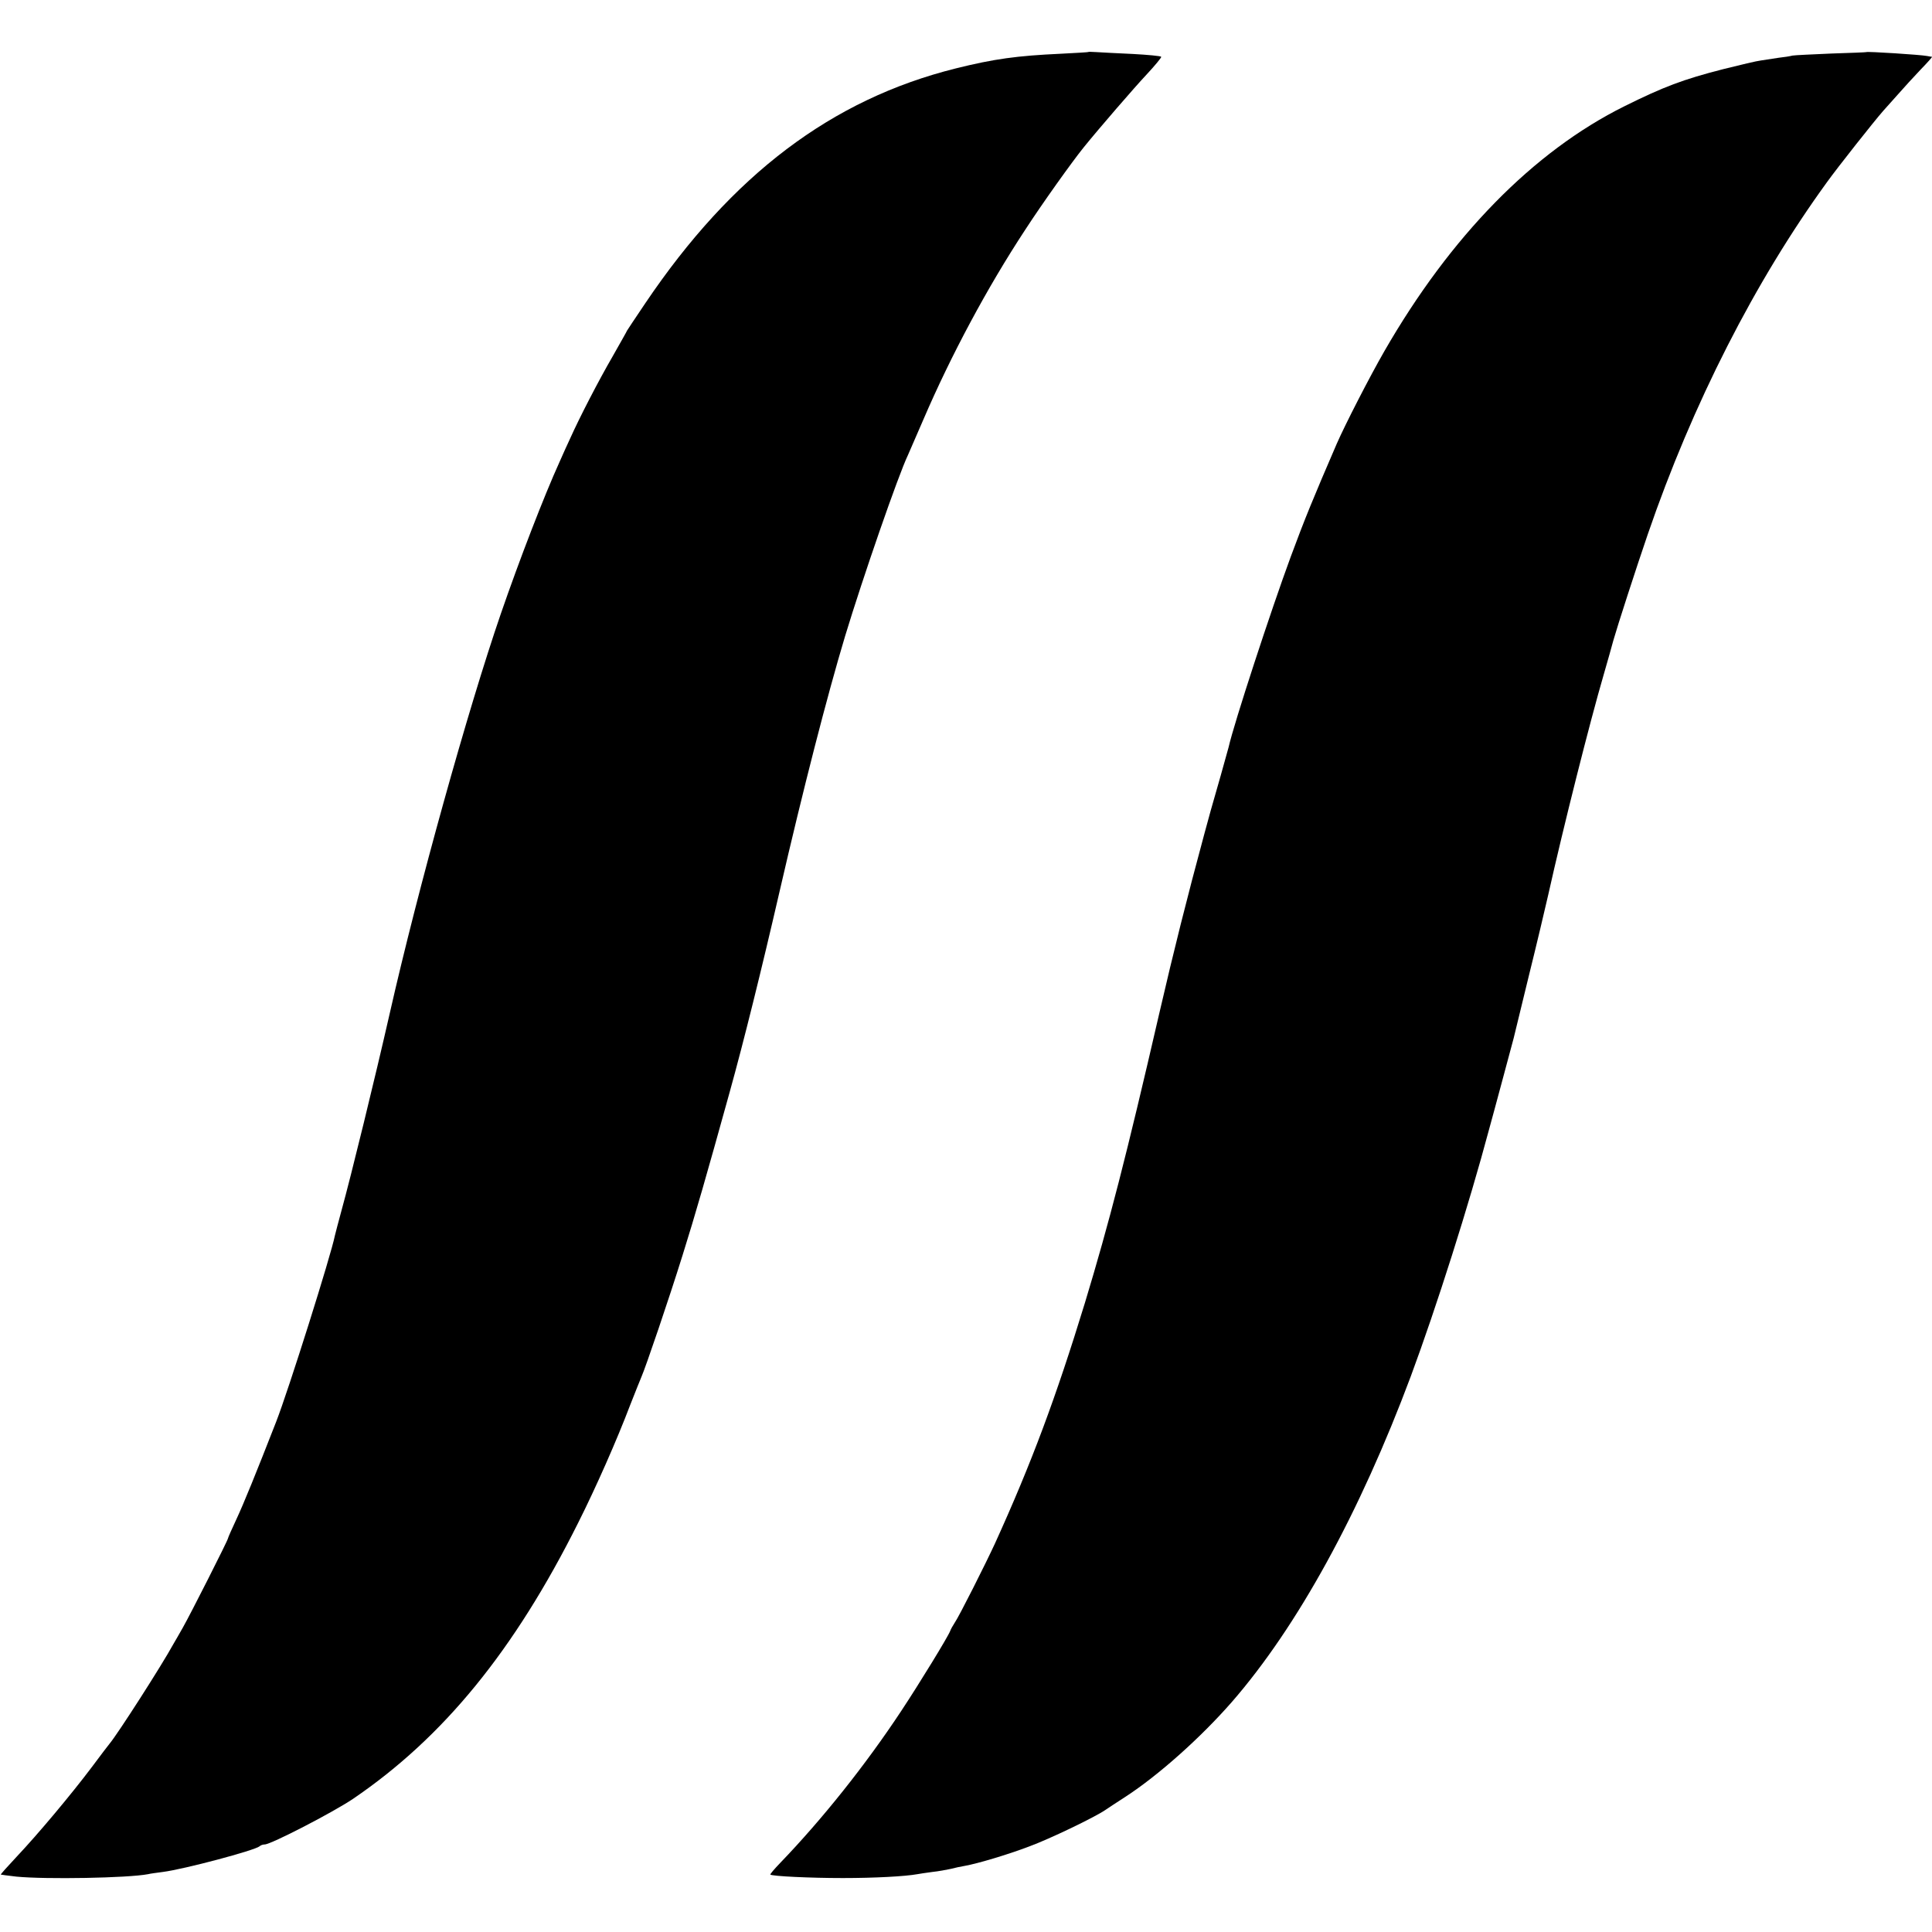
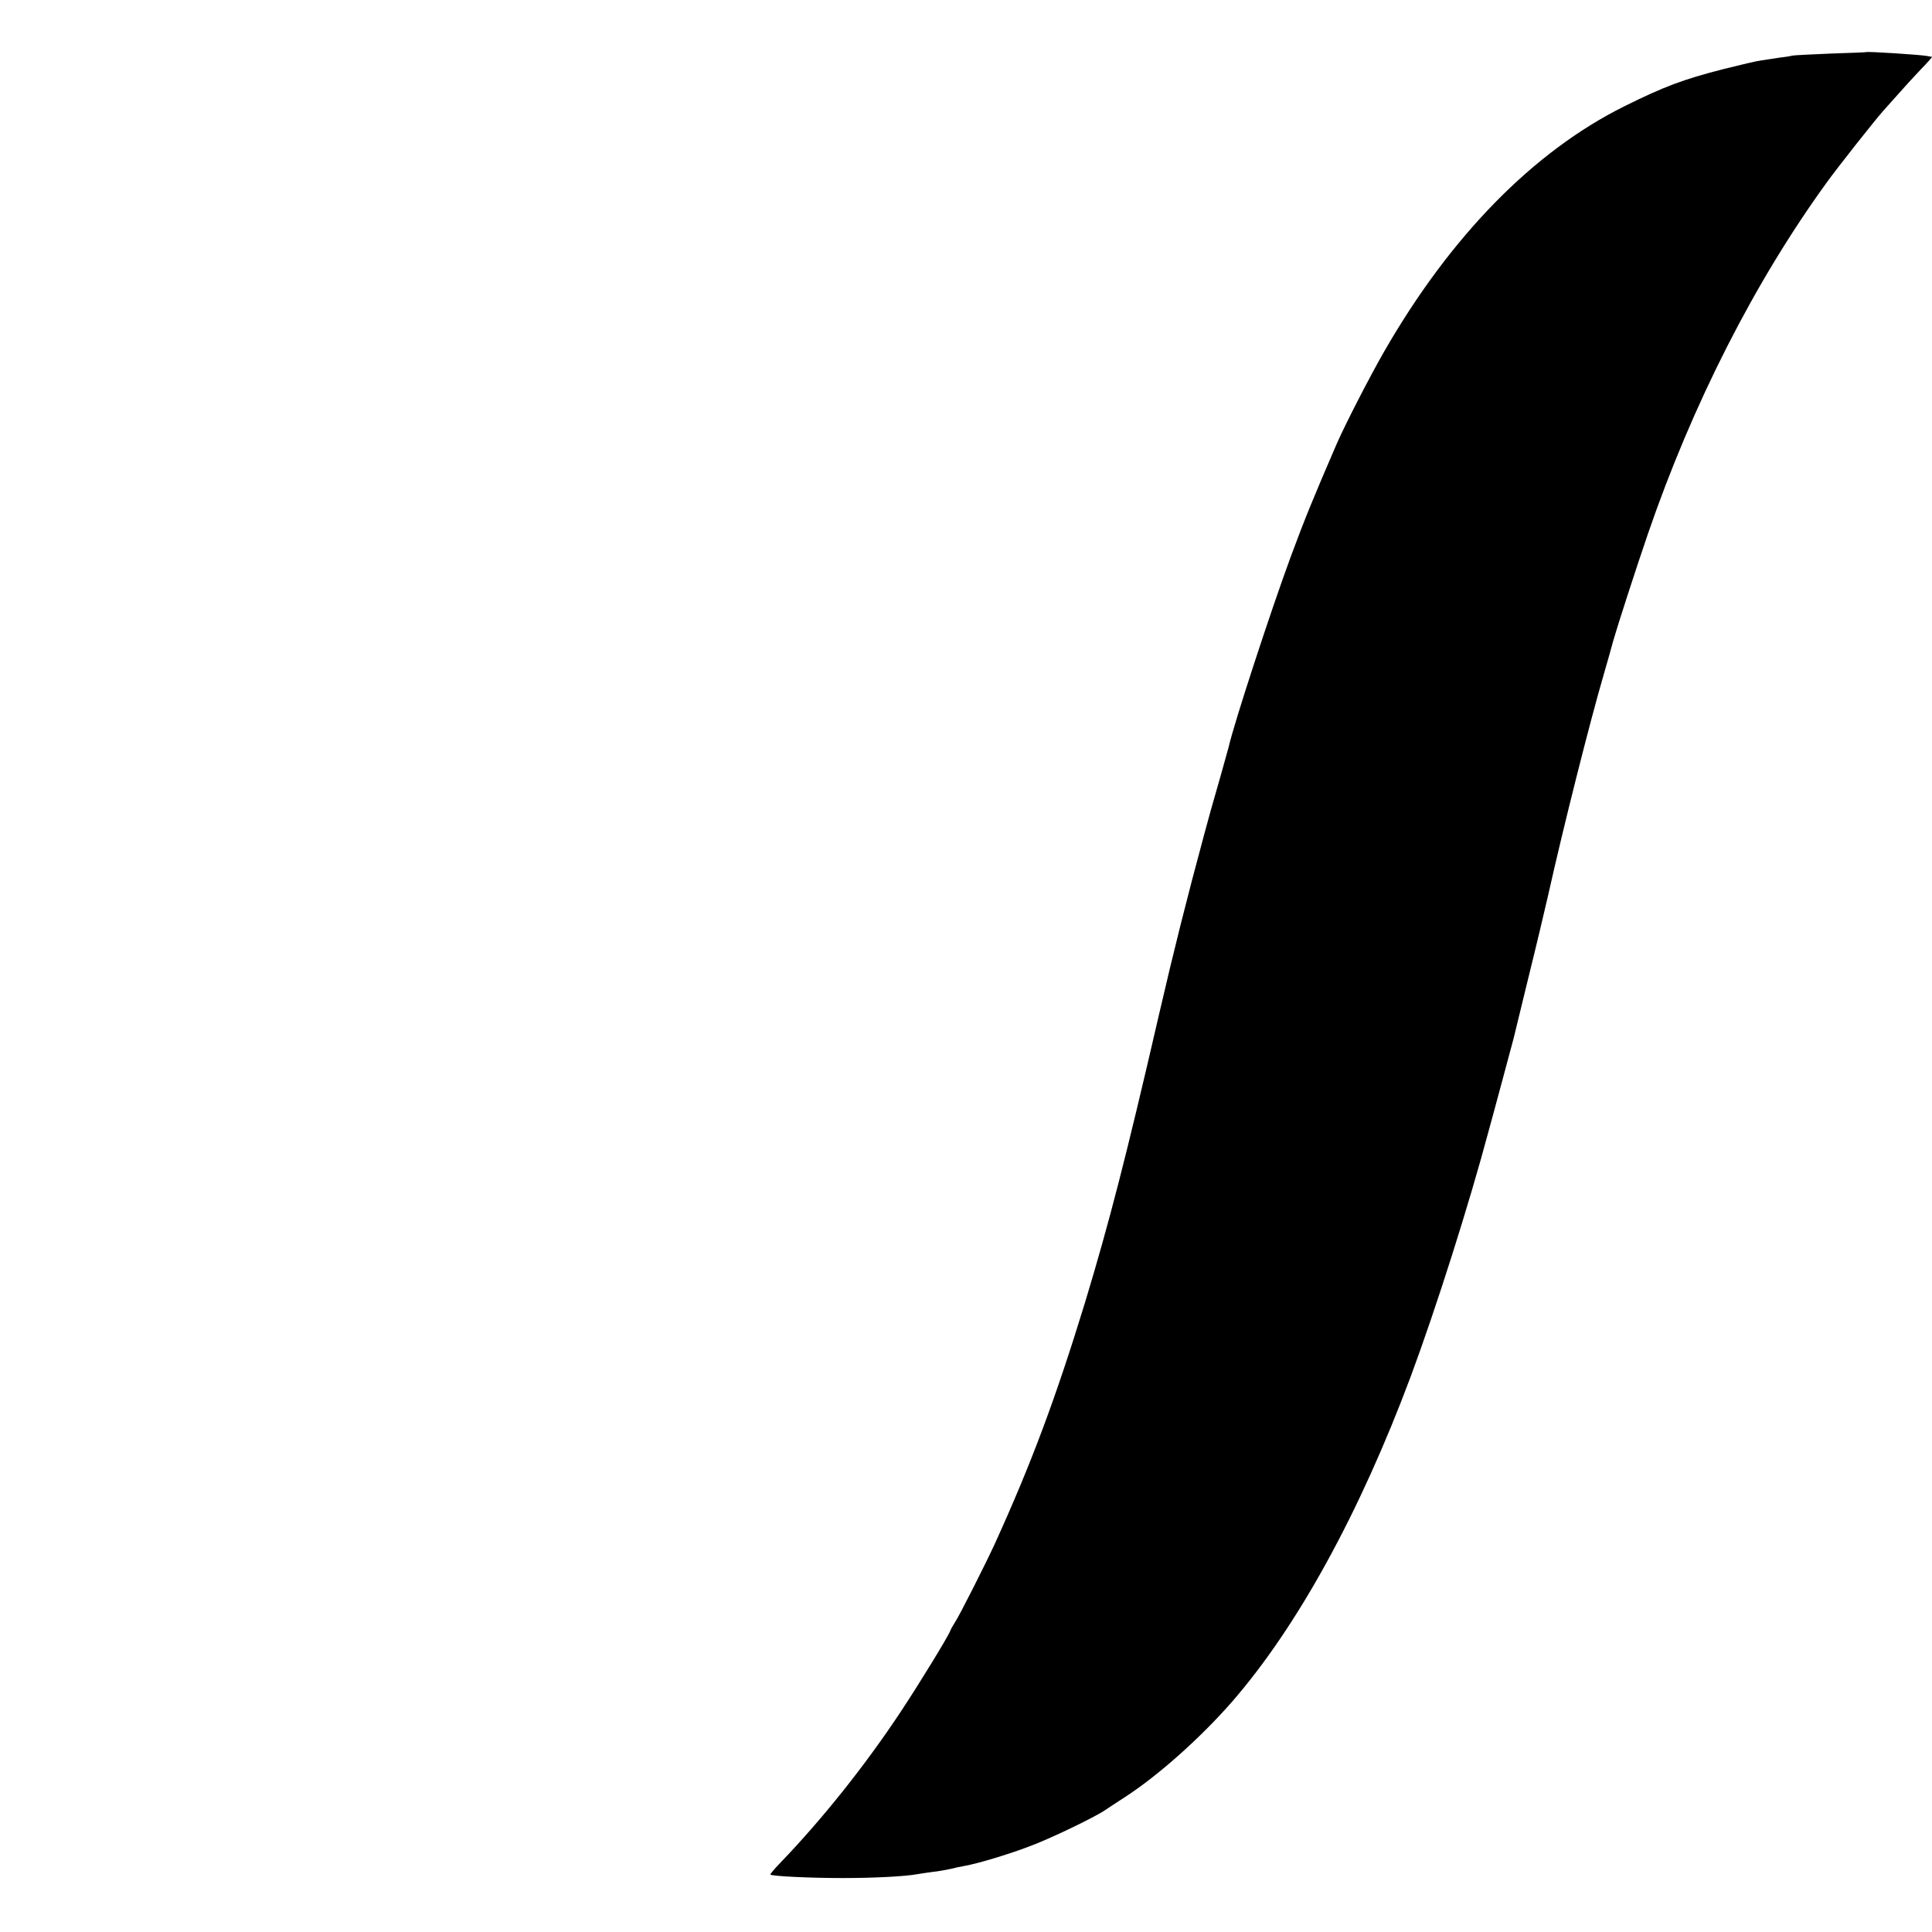
<svg xmlns="http://www.w3.org/2000/svg" version="1.0" width="949pt" height="949pt" viewBox="0 0 949 949" preserveAspectRatio="xMidYMid meet">
  <g transform="translate(0,949) scale(0.1,-0.1)" fill="#000000" stroke="none">
-     <path d="M5347 9235 c-1 -2 -63 -5 -137 -9 -215 -10 -326 -25 -515 -72 -610 -152 -1100 -523 -1525 -1153 -49 -73 -90 -134 -90 -135 0 -2 -32 -58 -71 -127 -69 -119 -162 -299 -209 -404 -13 -27 -36 -79 -52 -115 -75 -165 -196 -478 -288 -745 -162 -471 -406 -1347 -545 -1960 -72 -317 -191 -803 -237 -969 -16 -59 -31 -116 -33 -125 -18 -93 -228 -760 -289 -916 -98 -251 -159 -401 -195 -478 -23 -49 -41 -90 -41 -93 0 -9 -186 -376 -222 -439 -19 -33 -39 -69 -46 -80 -58 -106 -273 -441 -313 -489 -5 -6 -45 -58 -88 -116 -100 -133 -265 -330 -369 -440 -44 -47 -79 -86 -78 -88 2 -1 36 -5 77 -10 145 -14 546 -7 646 12 11 3 44 7 73 11 103 13 452 106 475 126 5 5 16 9 25 9 31 0 336 158 434 224 444 302 792 728 1106 1356 87 173 190 406 256 580 25 63 49 124 54 135 22 50 135 382 203 600 63 201 116 385 231 800 69 248 157 603 245 985 117 508 234 962 322 1255 88 290 261 790 309 890 5 11 39 90 76 175 135 314 313 647 499 930 85 131 230 334 288 406 76 94 249 294 310 359 41 44 73 83 71 86 -2 4 -66 10 -141 14 -76 3 -155 8 -176 9 -20 1 -38 2 -40 1z" />
    <path d="M9167 9234 c-1 -1 -78 -4 -172 -7 -93 -4 -179 -8 -190 -10 -11 -3 -42 -8 -70 -11 -27 -4 -66 -10 -85 -13 -19 -2 -103 -22 -187 -43 -195 -50 -291 -86 -484 -182 -447 -222 -854 -638 -1179 -1203 -73 -127 -193 -361 -234 -455 -115 -266 -158 -371 -226 -555 -97 -263 -279 -819 -305 -935 -2 -8 -20 -71 -39 -140 -50 -175 -53 -184 -80 -285 -87 -322 -150 -573 -221 -880 -163 -707 -247 -1032 -366 -1425 -143 -467 -262 -786 -441 -1180 -46 -100 -178 -362 -198 -390 -9 -14 -20 -33 -23 -42 -10 -27 -150 -256 -240 -392 -175 -265 -388 -532 -594 -746 -29 -30 -51 -56 -49 -58 9 -8 194 -17 356 -17 154 0 306 8 366 19 10 2 44 7 74 11 30 3 71 11 90 15 19 5 51 12 70 15 62 11 210 55 315 95 101 37 321 143 374 179 14 10 59 39 99 65 163 106 370 291 523 466 322 370 628 928 879 1600 125 337 285 840 385 1215 8 28 37 136 65 240 28 105 53 197 55 205 2 8 35 143 73 300 39 157 82 339 97 405 75 336 204 847 272 1080 19 66 41 143 48 170 18 64 111 352 169 521 220 641 527 1243 880 1729 54 75 232 300 276 350 15 17 49 55 76 85 26 30 75 83 108 118 33 34 58 62 56 63 -3 0 -14 2 -25 4 -30 6 -293 23 -298 19z" />
  </g>
</svg>